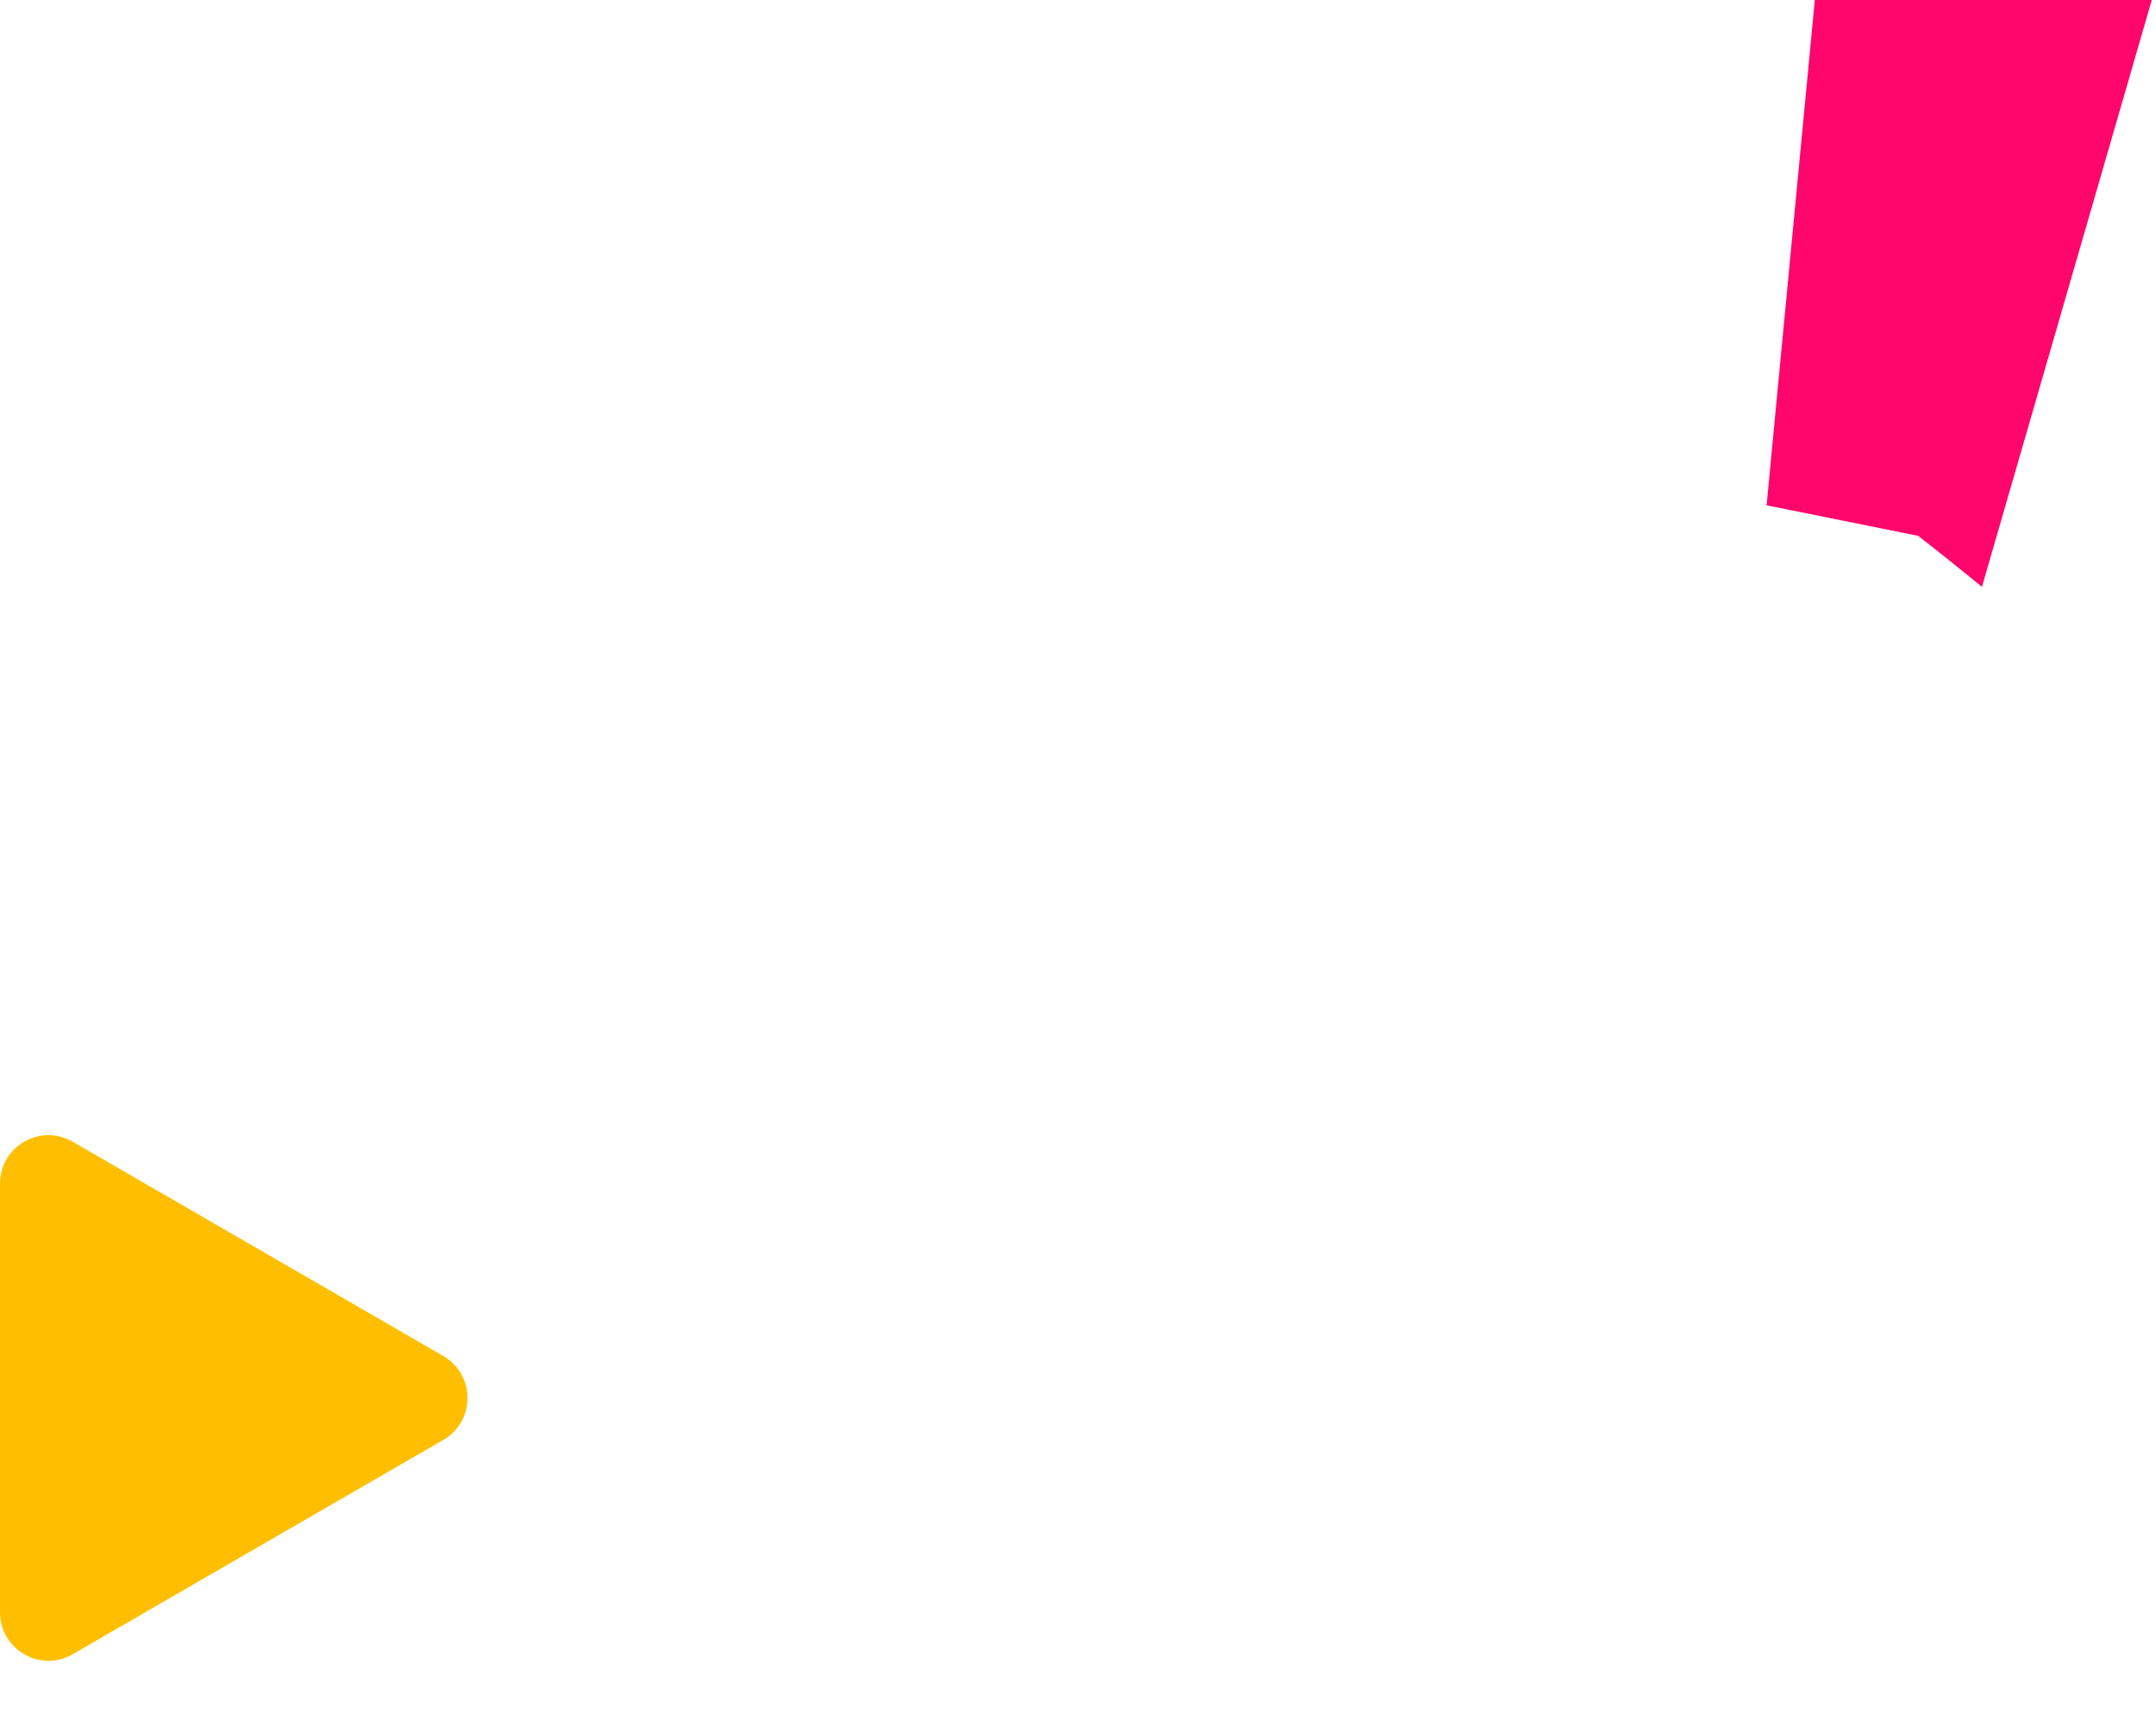
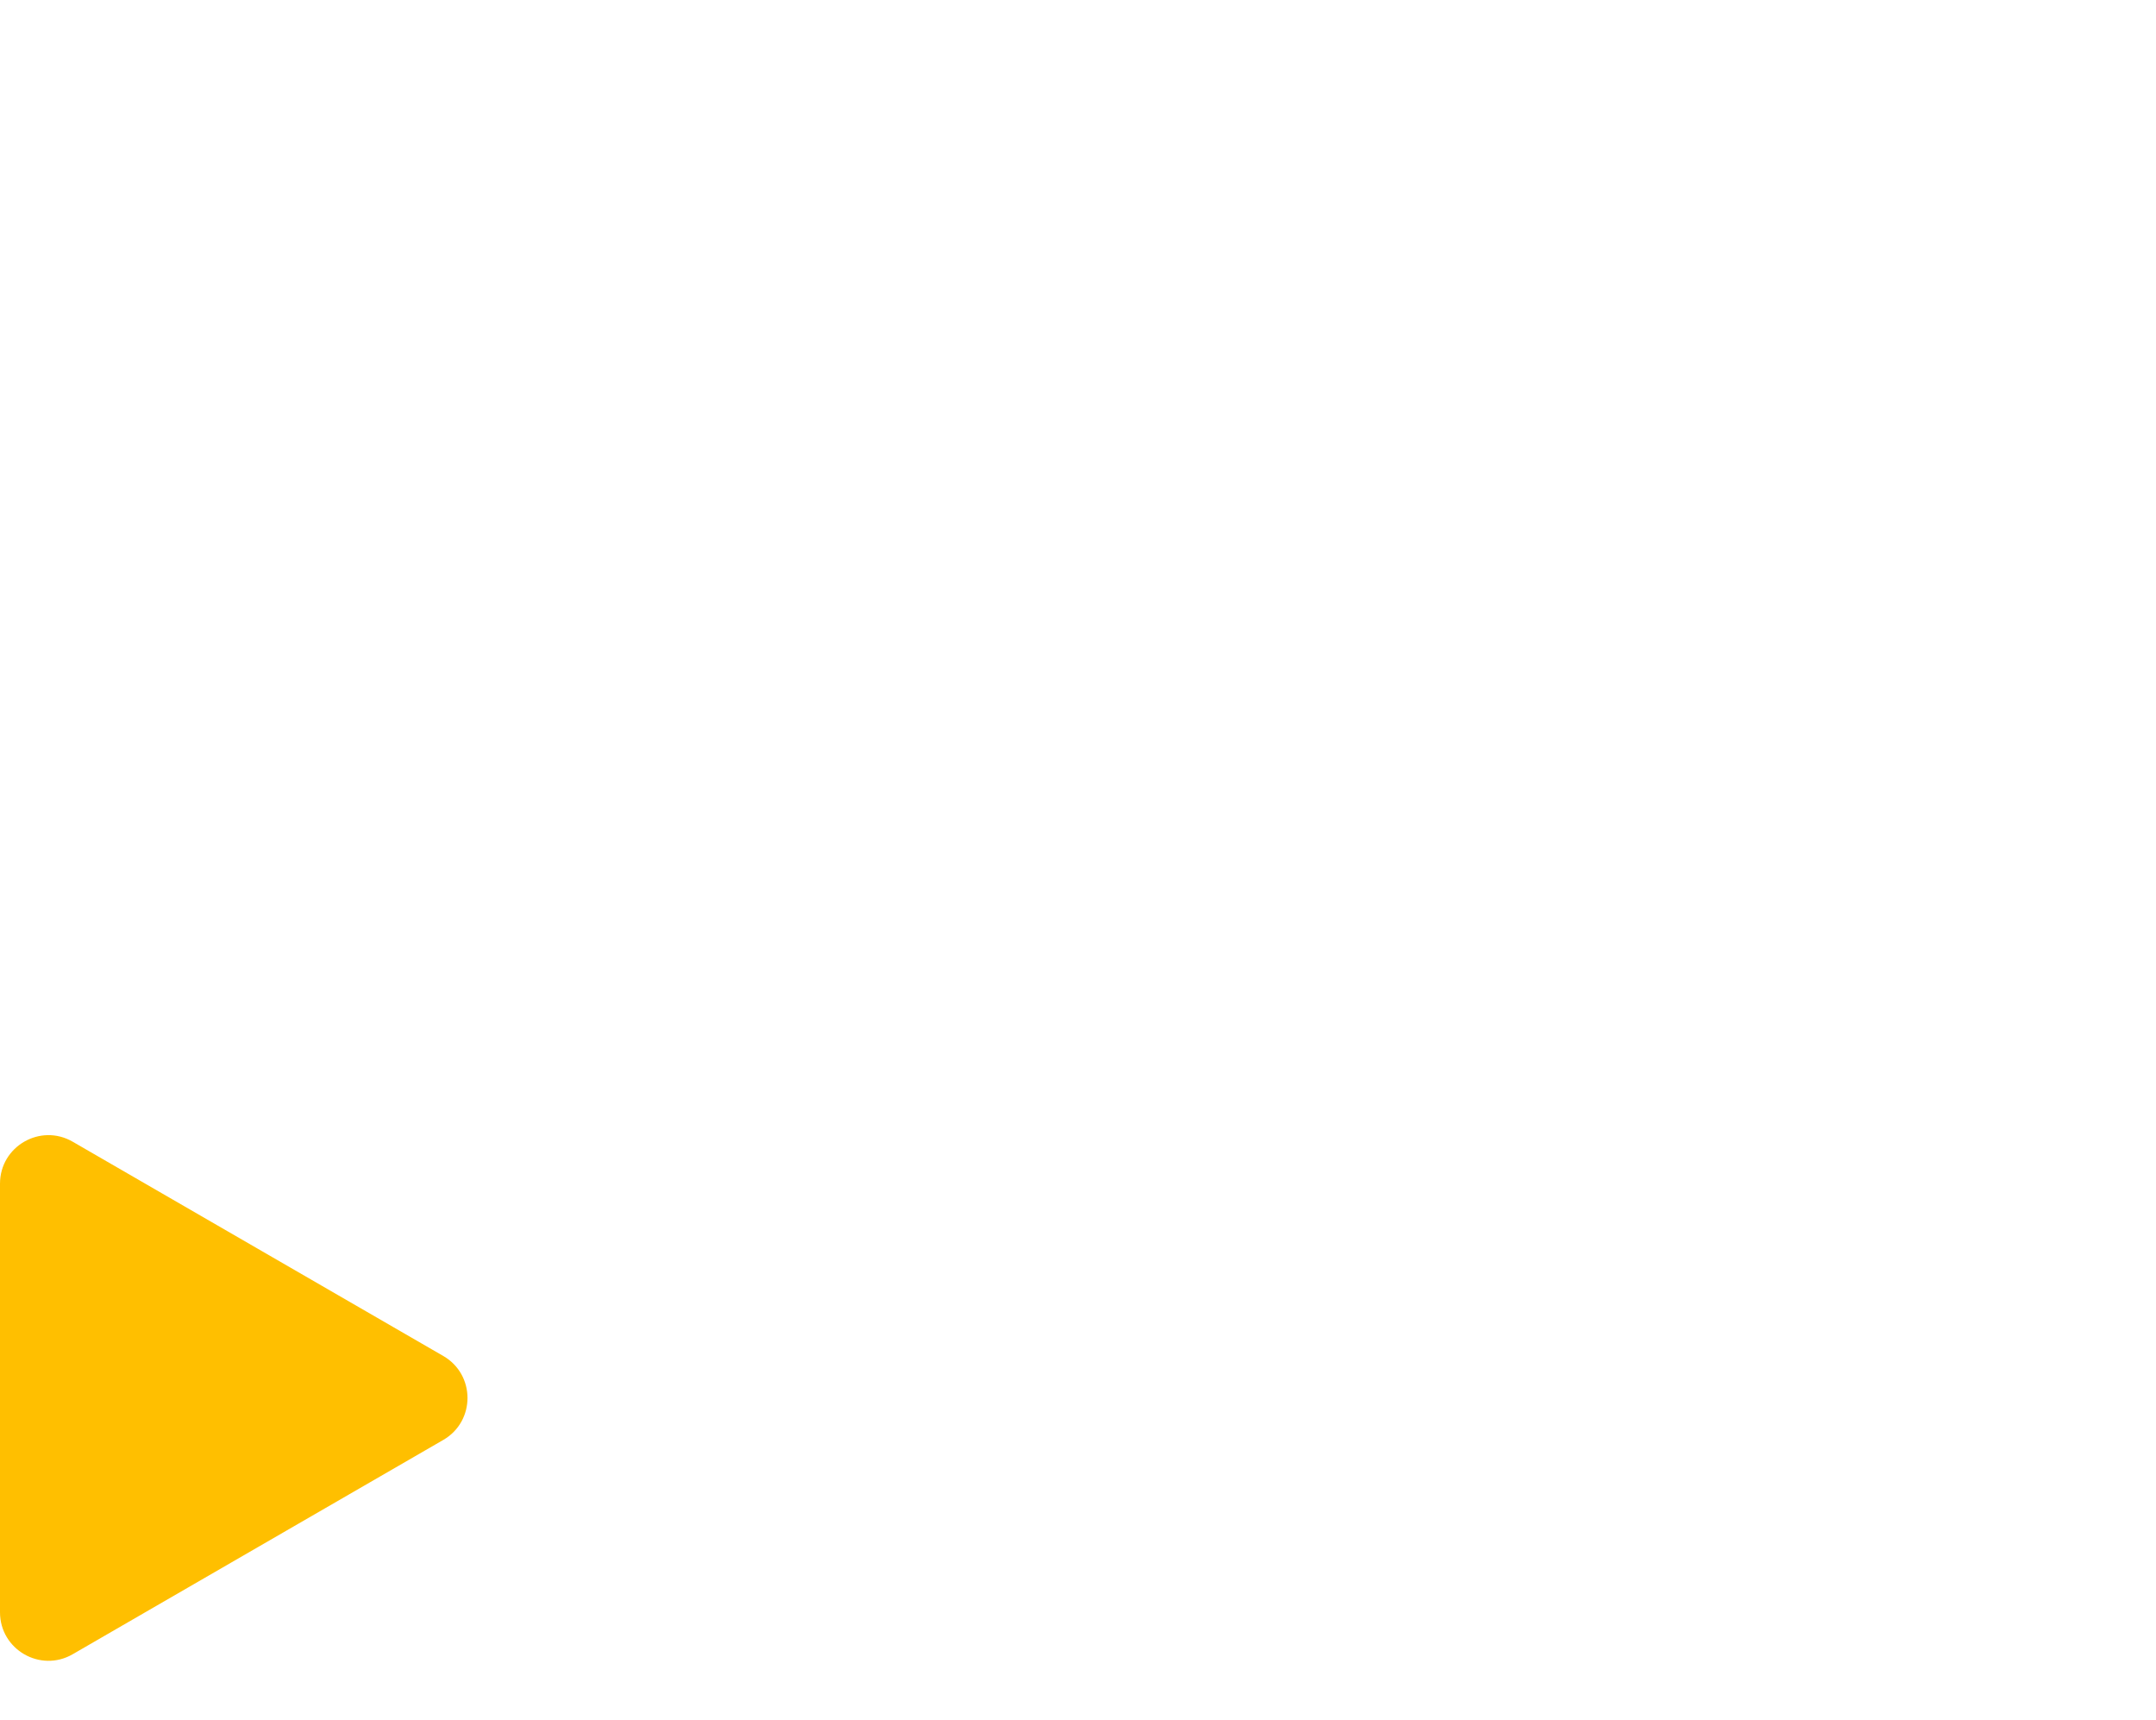
<svg xmlns="http://www.w3.org/2000/svg" width="89" height="71" viewBox="0 0 89 71" fill="none">
-   <path d="M72.925 20.854L74.916 0L88.826 0L81.816 24.219C80.156 22.867 79.18 22.115 79.18 22.115L72.925 20.854Z" fill="#FF066C" />
  <path d="M8.70567e-06 57.696L9.47889e-06 48.851C9.61353e-06 47.311 1.668 46.349 3.001 47.12L10.647 51.54L18.3 55.964C19.631 56.734 19.631 58.657 18.3 59.427L10.647 63.851L3.001 68.272C1.668 69.043 7.7978e-06 68.081 7.93244e-06 66.54L8.70567e-06 57.696Z" fill="#FFBF00" />
</svg>